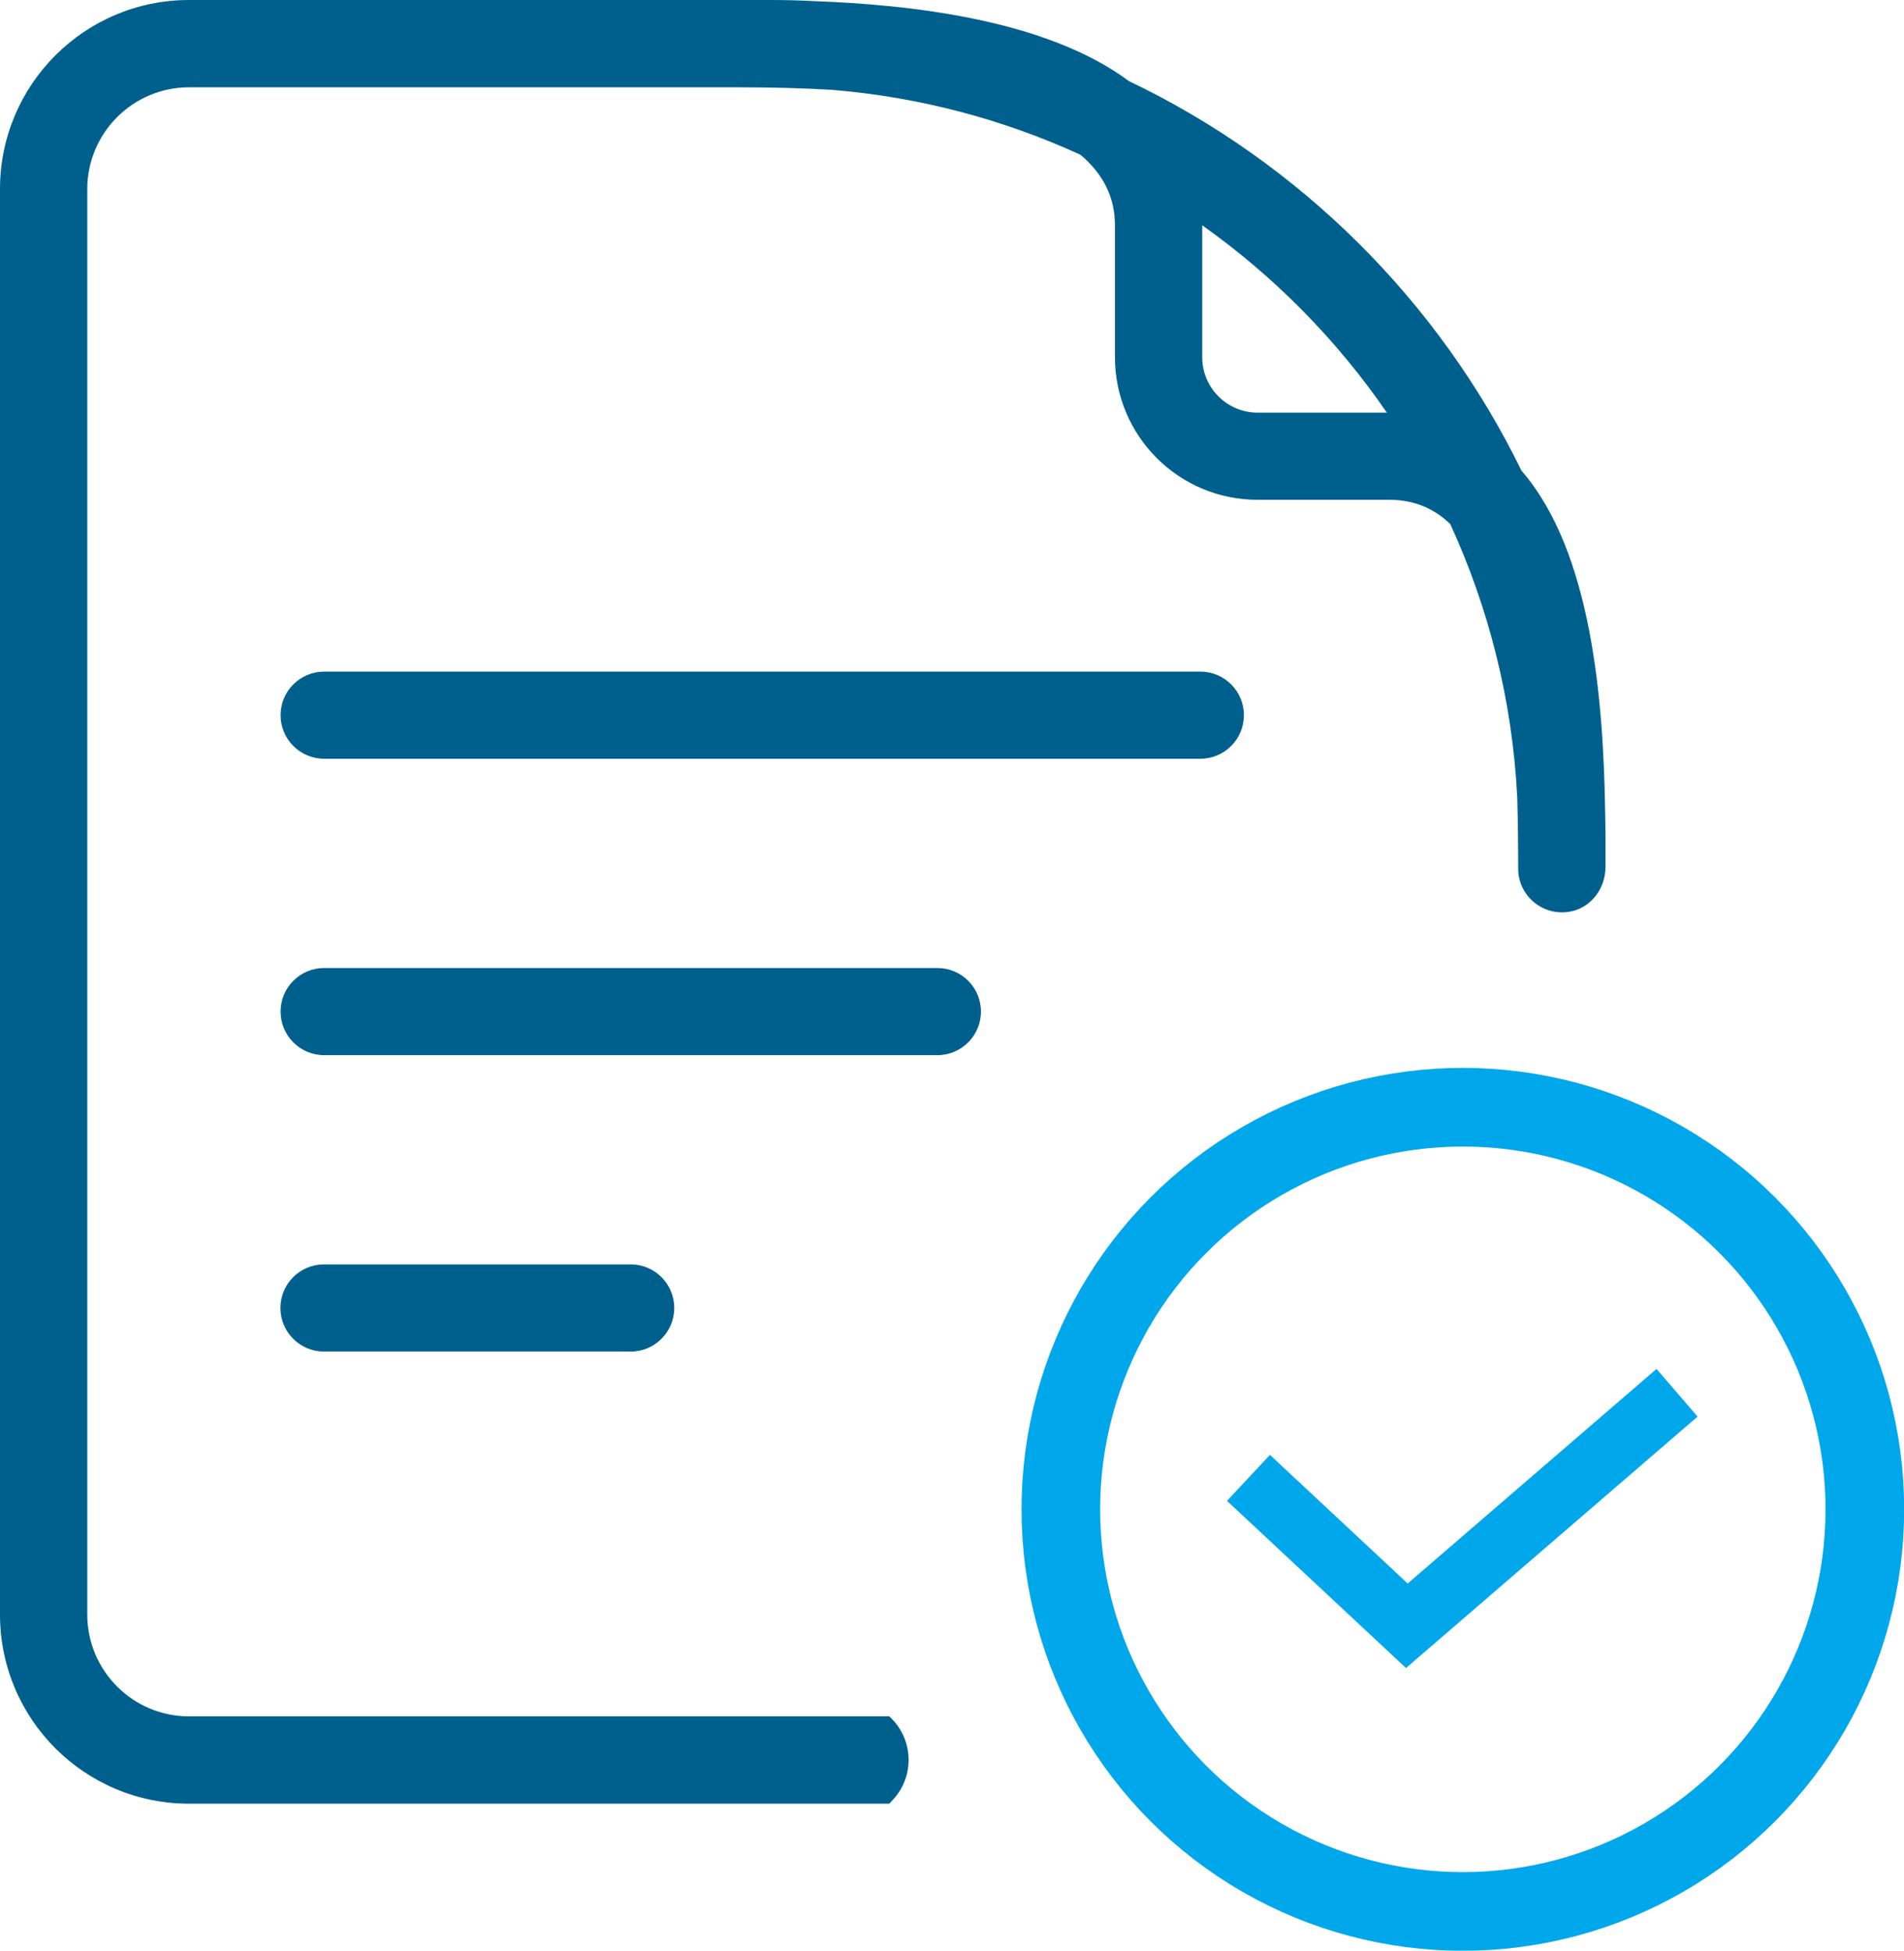
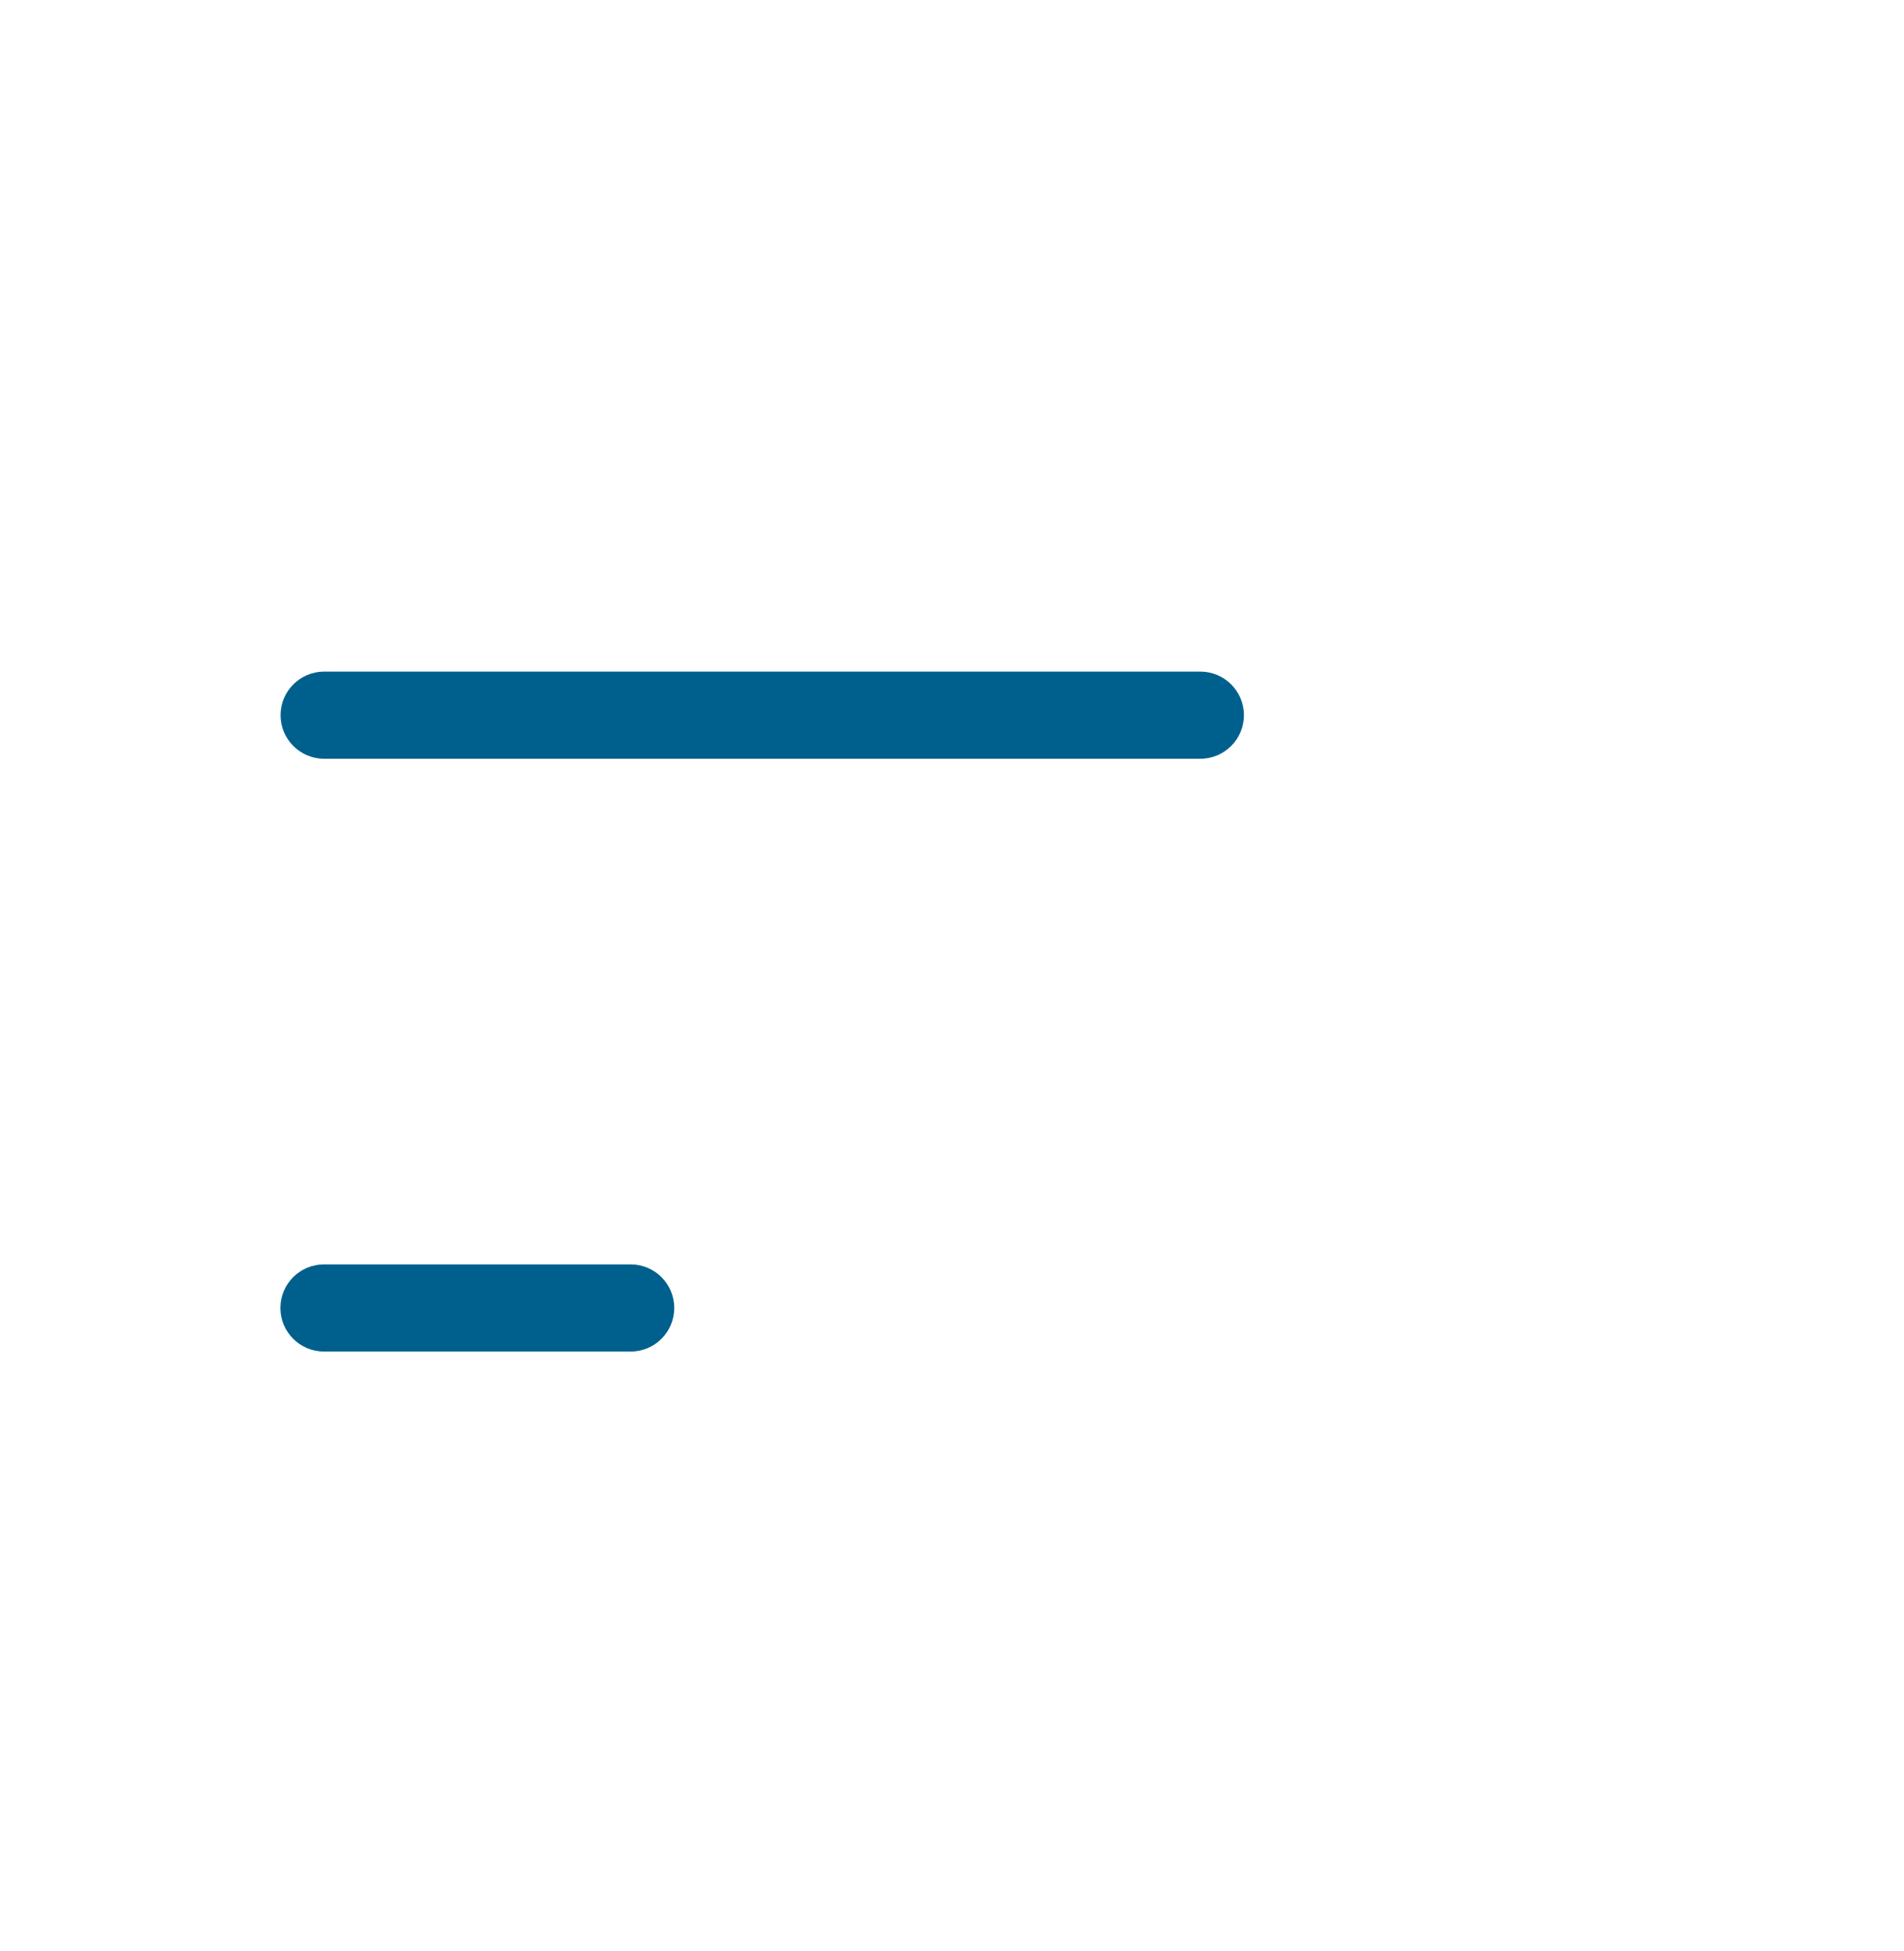
<svg xmlns="http://www.w3.org/2000/svg" id="_レイヤー_2" data-name="レイヤー 2" viewBox="0 0 121.06 123.99">
  <defs>
    <style>
      .cls-1 {
        fill: #00608d;
        stroke-width: 0px;
      }

      .cls-2 {
        stroke-width: 4px;
      }

      .cls-2, .cls-3 {
        fill: none;
        stroke: #00a7ea;
        stroke-miterlimit: 10;
      }

      .cls-3 {
        stroke-width: 5px;
      }
    </style>
  </defs>
  <g id="_レイヤー_24" data-name="レイヤー 24">
-     <circle class="cls-3" cx="93.01" cy="95.94" r="25.56" />
    <g>
-       <path class="cls-1" d="m56.54,114.65H12.02c-6.64,0-12.02-5.38-12.02-12.02V12.02C0,5.38,5.38,0,12.02,0h36.93c.92,0,1.85.02,2.76.07,6.13.22,14.79,1.16,20.06,5.08,10.86,5.19,19.69,13.96,24.97,24.77,4.5,5.18,5.21,14.73,5.32,21.72.01.49.02.99.02,1.49,0,.05,0,.1,0,.14,0,.65,0,1.27,0,1.85,0,1.34-.91,2.57-2.22,2.82-1.77.34-3.33-1.01-3.33-2.72,0-1.52-.02-3.03-.06-4.53-.31-6.17-1.81-12.04-4.26-17.38-1.03-.99-2.3-1.54-3.86-1.54h-8.39c-5.01,0-9.07-4.06-9.07-9.07v-8.39c0-1.75-.73-3.24-2.19-4.47-4.88-2.24-10.21-3.67-15.81-4.13-1.87-.11-3.88-.16-6.04-.16H12.02c-3.57,0-6.47,2.9-6.47,6.47v90.61c0,3.57,2.9,6.47,6.47,6.47h44.52c1.57,1.42,1.65,3.85.17,5.37l-.17.18M76.44,14.31h0v8.4c0,1.94,1.58,3.52,3.52,3.52h8.22c-3.18-4.63-7.16-8.66-11.74-11.91Z" />
      <path class="cls-1" d="m76.31,48.23H20.61c-1.53,0-2.77-1.24-2.77-2.77s1.24-2.77,2.77-2.77h55.71c1.53,0,2.77,1.24,2.77,2.77s-1.24,2.77-2.77,2.77Z" />
-       <path class="cls-1" d="m59.6,67.07H20.61c-1.53,0-2.77-1.24-2.77-2.77s1.24-2.77,2.77-2.77h38.99c1.53,0,2.77,1.24,2.77,2.77s-1.24,2.77-2.77,2.77Z" />
      <path class="cls-1" d="m40.1,85.91h-19.5c-1.53,0-2.77-1.24-2.77-2.77s1.24-2.77,2.77-2.77h19.5c1.53,0,2.77,1.24,2.77,2.77s-1.24,2.77-2.77,2.77Z" />
    </g>
-     <polyline class="cls-2" points="79.38 93.94 89.45 103.34 106.63 88.53" />
  </g>
</svg>